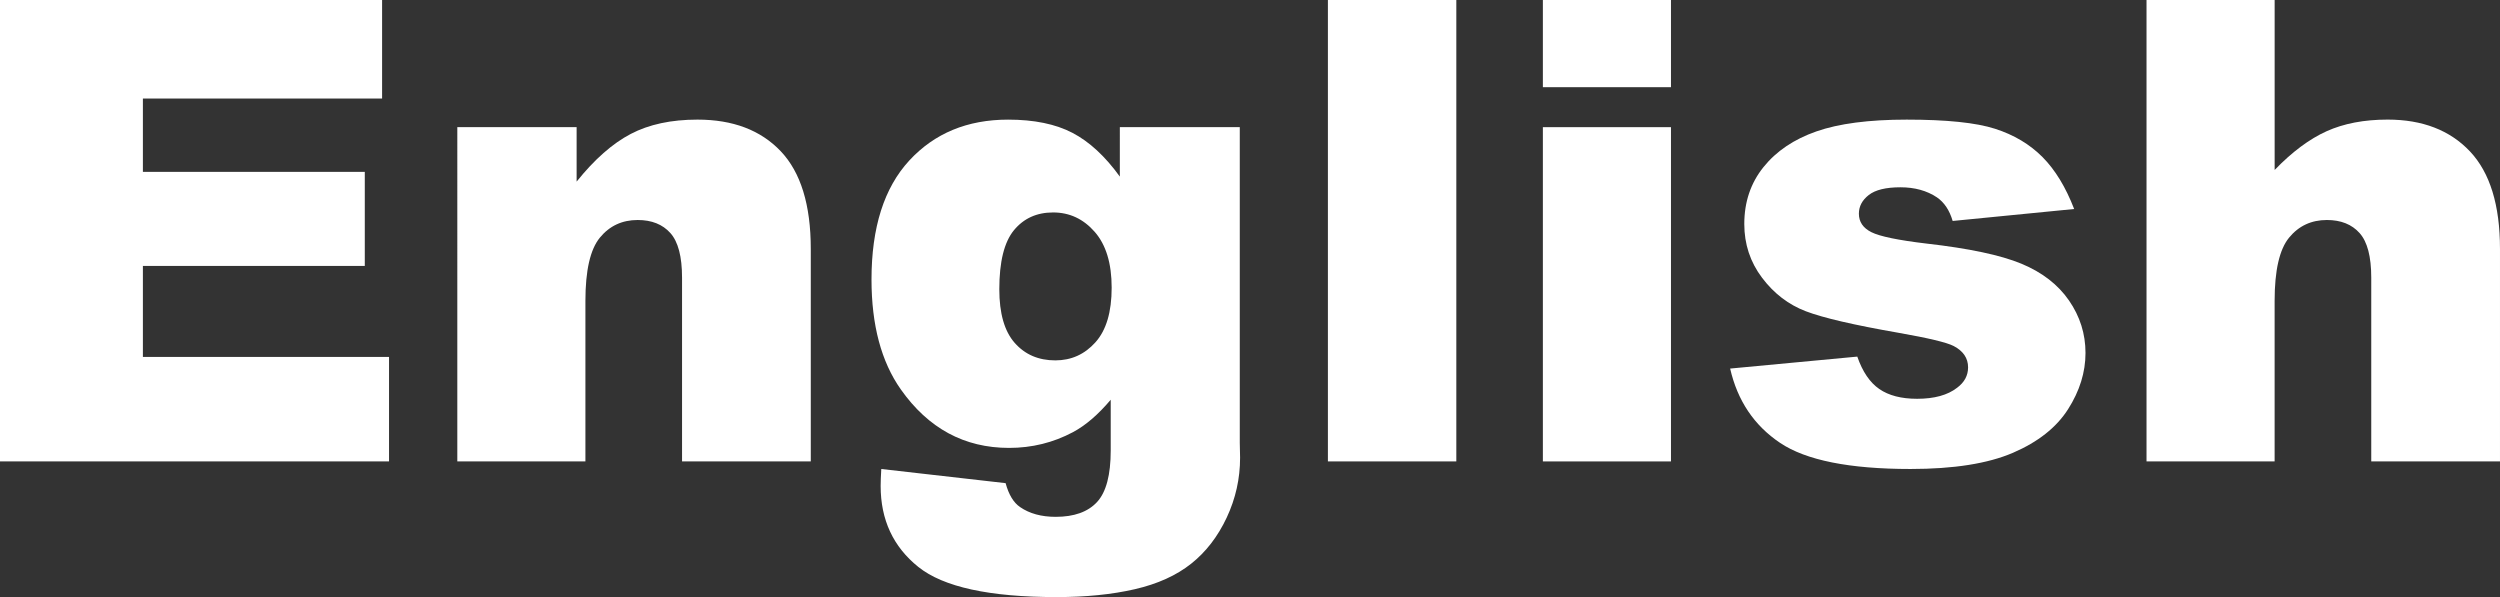
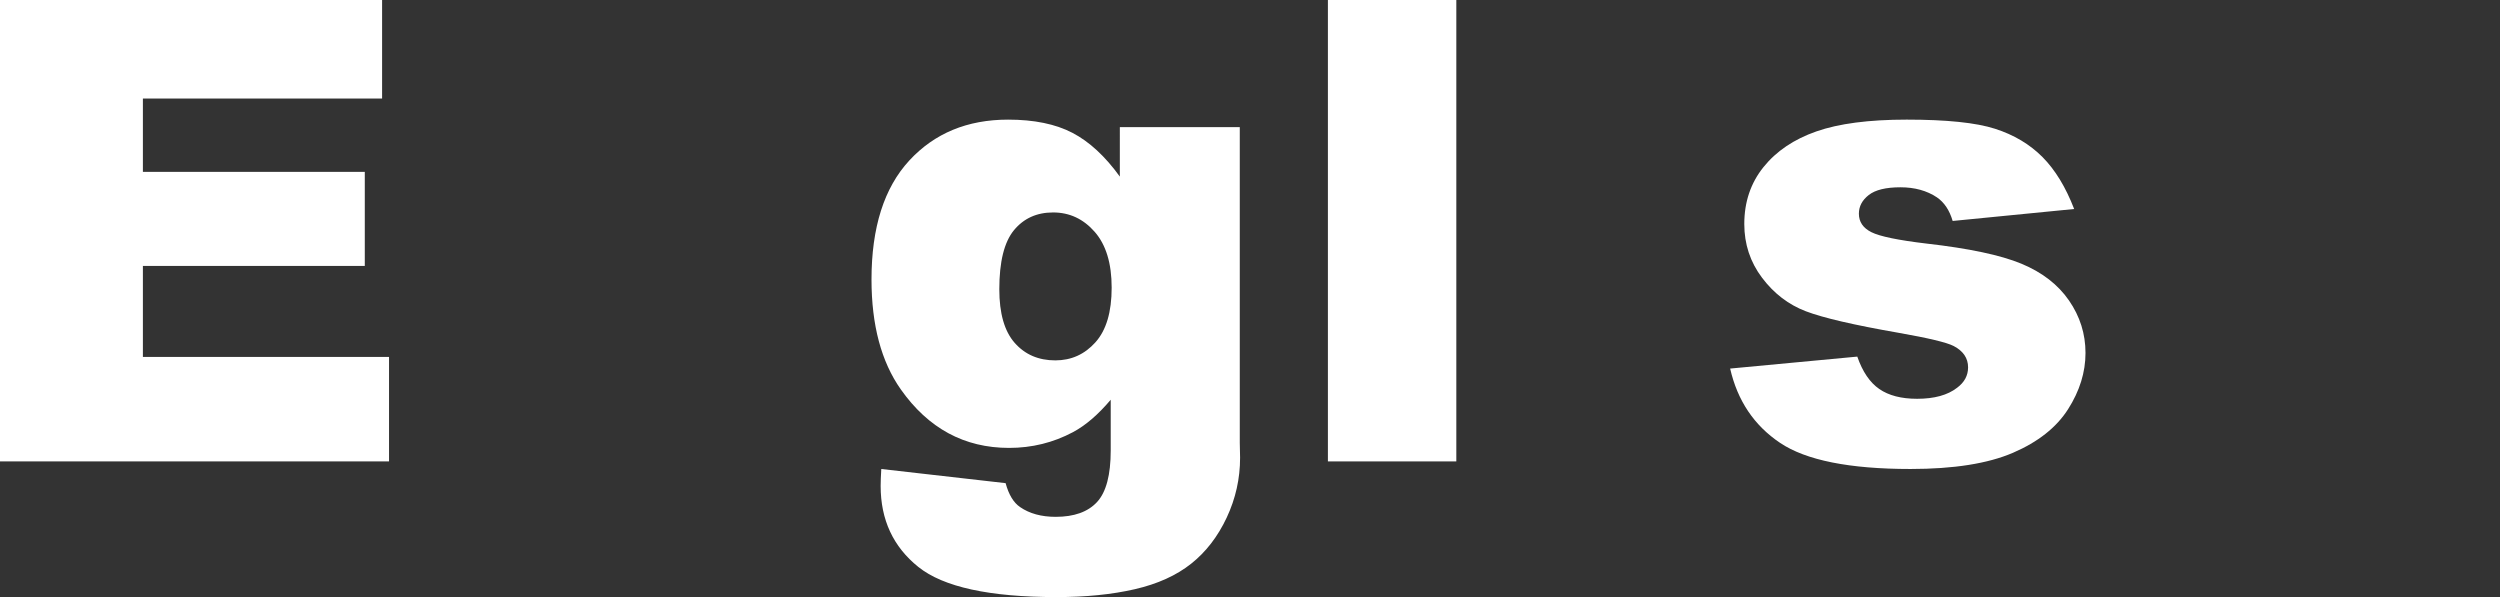
<svg xmlns="http://www.w3.org/2000/svg" version="1.1" id="Layer_1" x="0px" y="0px" viewBox="0 0 1892.46 451.97" style="enable-background:new 0 0 1892.46 451.97;" xml:space="preserve">
  <rect x="0" y="0" width="1892.46" height="451.97" fill="#333333" stroke="none" />
  <style type="text/css">
	.st0{fill:#FFFFFF;}
</style>
  <g>
    <path class="st0" d="M0,0h289.24v74.57H108.17v55.51h167.97v71.24H108.17v68.86h186.32v79.1H0V0z" />
-     <path class="st0" d="M346.19,96.26h90.3v41.22c13.5-16.83,27.16-28.87,40.98-36.1c13.82-7.23,30.65-10.84,50.51-10.84   c26.84,0,47.85,7.98,63.02,23.94c15.17,15.96,22.75,40.62,22.75,73.98v160.82H516.3V210.14c0-15.88-2.94-27.12-8.82-33.71   c-5.88-6.59-14.14-9.89-24.78-9.89c-11.76,0-21.29,4.45-28.59,13.34c-7.31,8.9-10.96,24.86-10.96,47.89v121.51h-96.97V96.26z" />
    <path class="st0" d="M847.71,96.26h90.78v238.97l0.24,11.2c0,15.88-3.38,31.01-10.13,45.39c-6.75,14.37-15.72,26.01-26.92,34.9   c-11.2,8.89-25.42,15.33-42.65,19.3c-17.24,3.97-36.97,5.96-59.21,5.96c-50.83,0-85.73-7.62-104.71-22.87   c-18.98-15.25-28.47-35.66-28.47-61.23c0-3.18,0.16-7.47,0.48-12.87l94.11,10.72c2.38,8.73,6.03,14.77,10.96,18.11   c7.15,4.92,16.12,7.39,26.92,7.39c13.98,0,24.42-3.73,31.33-11.2c6.91-7.47,10.36-20.49,10.36-39.07v-38.36   c-9.53,11.28-19.06,19.46-28.59,24.54c-14.93,7.94-31.05,11.91-48.37,11.91c-33.83,0-61.15-14.77-81.96-44.32   c-14.77-20.97-22.16-48.68-22.16-83.15c0-39.39,9.53-69.41,28.59-90.06c19.06-20.65,44-30.97,74.81-30.97   c19.69,0,35.94,3.34,48.72,10.01c12.78,6.67,24.74,17.71,35.86,33.12V96.26z M756.46,218.96c0,18.27,3.89,31.81,11.67,40.62   c7.78,8.82,18.03,13.22,30.73,13.22c12.07,0,22.2-4.56,30.38-13.7c8.18-9.13,12.27-22.91,12.27-41.34   c0-18.42-4.29-32.52-12.87-42.29s-19.06-14.65-31.45-14.65c-12.39,0-22.28,4.49-29.66,13.46   C760.15,183.26,756.46,198.15,756.46,218.96z" />
    <path class="st0" d="M1005.2,0h97.21v349.28h-97.21V0z" />
-     <path class="st0" d="M1167.93,0h96.97v66h-96.97V0z M1167.93,96.26h96.97v253.03h-96.97V96.26z" />
    <path class="st0" d="M1309.69,279l96.25-9.05c3.97,11.44,9.53,19.62,16.68,24.54c7.15,4.93,16.68,7.39,28.59,7.39   c13.02,0,23.11-2.77,30.26-8.33c5.56-4.12,8.34-9.27,8.34-15.46c0-6.98-3.66-12.37-10.96-16.18c-5.24-2.7-19.14-6.02-41.7-9.99   c-33.68-5.87-57.06-11.3-70.17-16.3c-13.1-5-24.15-13.45-33.12-25.35c-8.98-11.9-13.46-25.47-13.46-40.7   c0-16.66,4.84-31.02,14.53-43.08c9.69-12.06,23.03-21.06,40.03-27.01c16.99-5.95,39.79-8.93,68.38-8.93   c30.18,0,52.45,2.3,66.83,6.91c14.37,4.61,26.36,11.76,35.98,21.44c9.61,9.69,17.59,22.79,23.95,39.31l-91.97,9.05   c-2.38-8.1-6.35-14.06-11.91-17.87c-7.62-5.08-16.84-7.62-27.64-7.62c-10.96,0-18.94,1.94-23.94,5.83c-5,3.89-7.5,8.6-7.5,14.15   c0,6.19,3.17,10.86,9.53,14.03c6.35,3.17,20.17,6.03,41.46,8.57c32.24,3.65,56.23,8.73,71.95,15.23s27.76,15.79,36.1,27.85   c8.34,12.06,12.51,25.31,12.51,39.75c0,14.6-4.41,28.8-13.22,42.61s-22.72,24.79-41.69,32.96c-18.98,8.17-44.83,12.26-77.55,12.26   c-46.22,0-79.14-6.59-98.76-19.78C1327.83,322.04,1315.25,303.3,1309.69,279z" />
-     <path class="st0" d="M1624.9,0h96.97v128.66c13.18-13.66,26.29-23.43,39.31-29.31c13.02-5.87,28.43-8.82,46.22-8.82   c26.36,0,47.13,8.02,62.3,24.06c15.17,16.04,22.75,40.66,22.75,73.86v160.82h-97.45V210.14c0-15.88-2.94-27.12-8.82-33.71   c-5.88-6.59-14.14-9.89-24.78-9.89c-11.76,0-21.29,4.45-28.59,13.34c-7.31,8.9-10.96,24.86-10.96,47.89v121.51h-96.97V0z" />
  </g>
</svg>